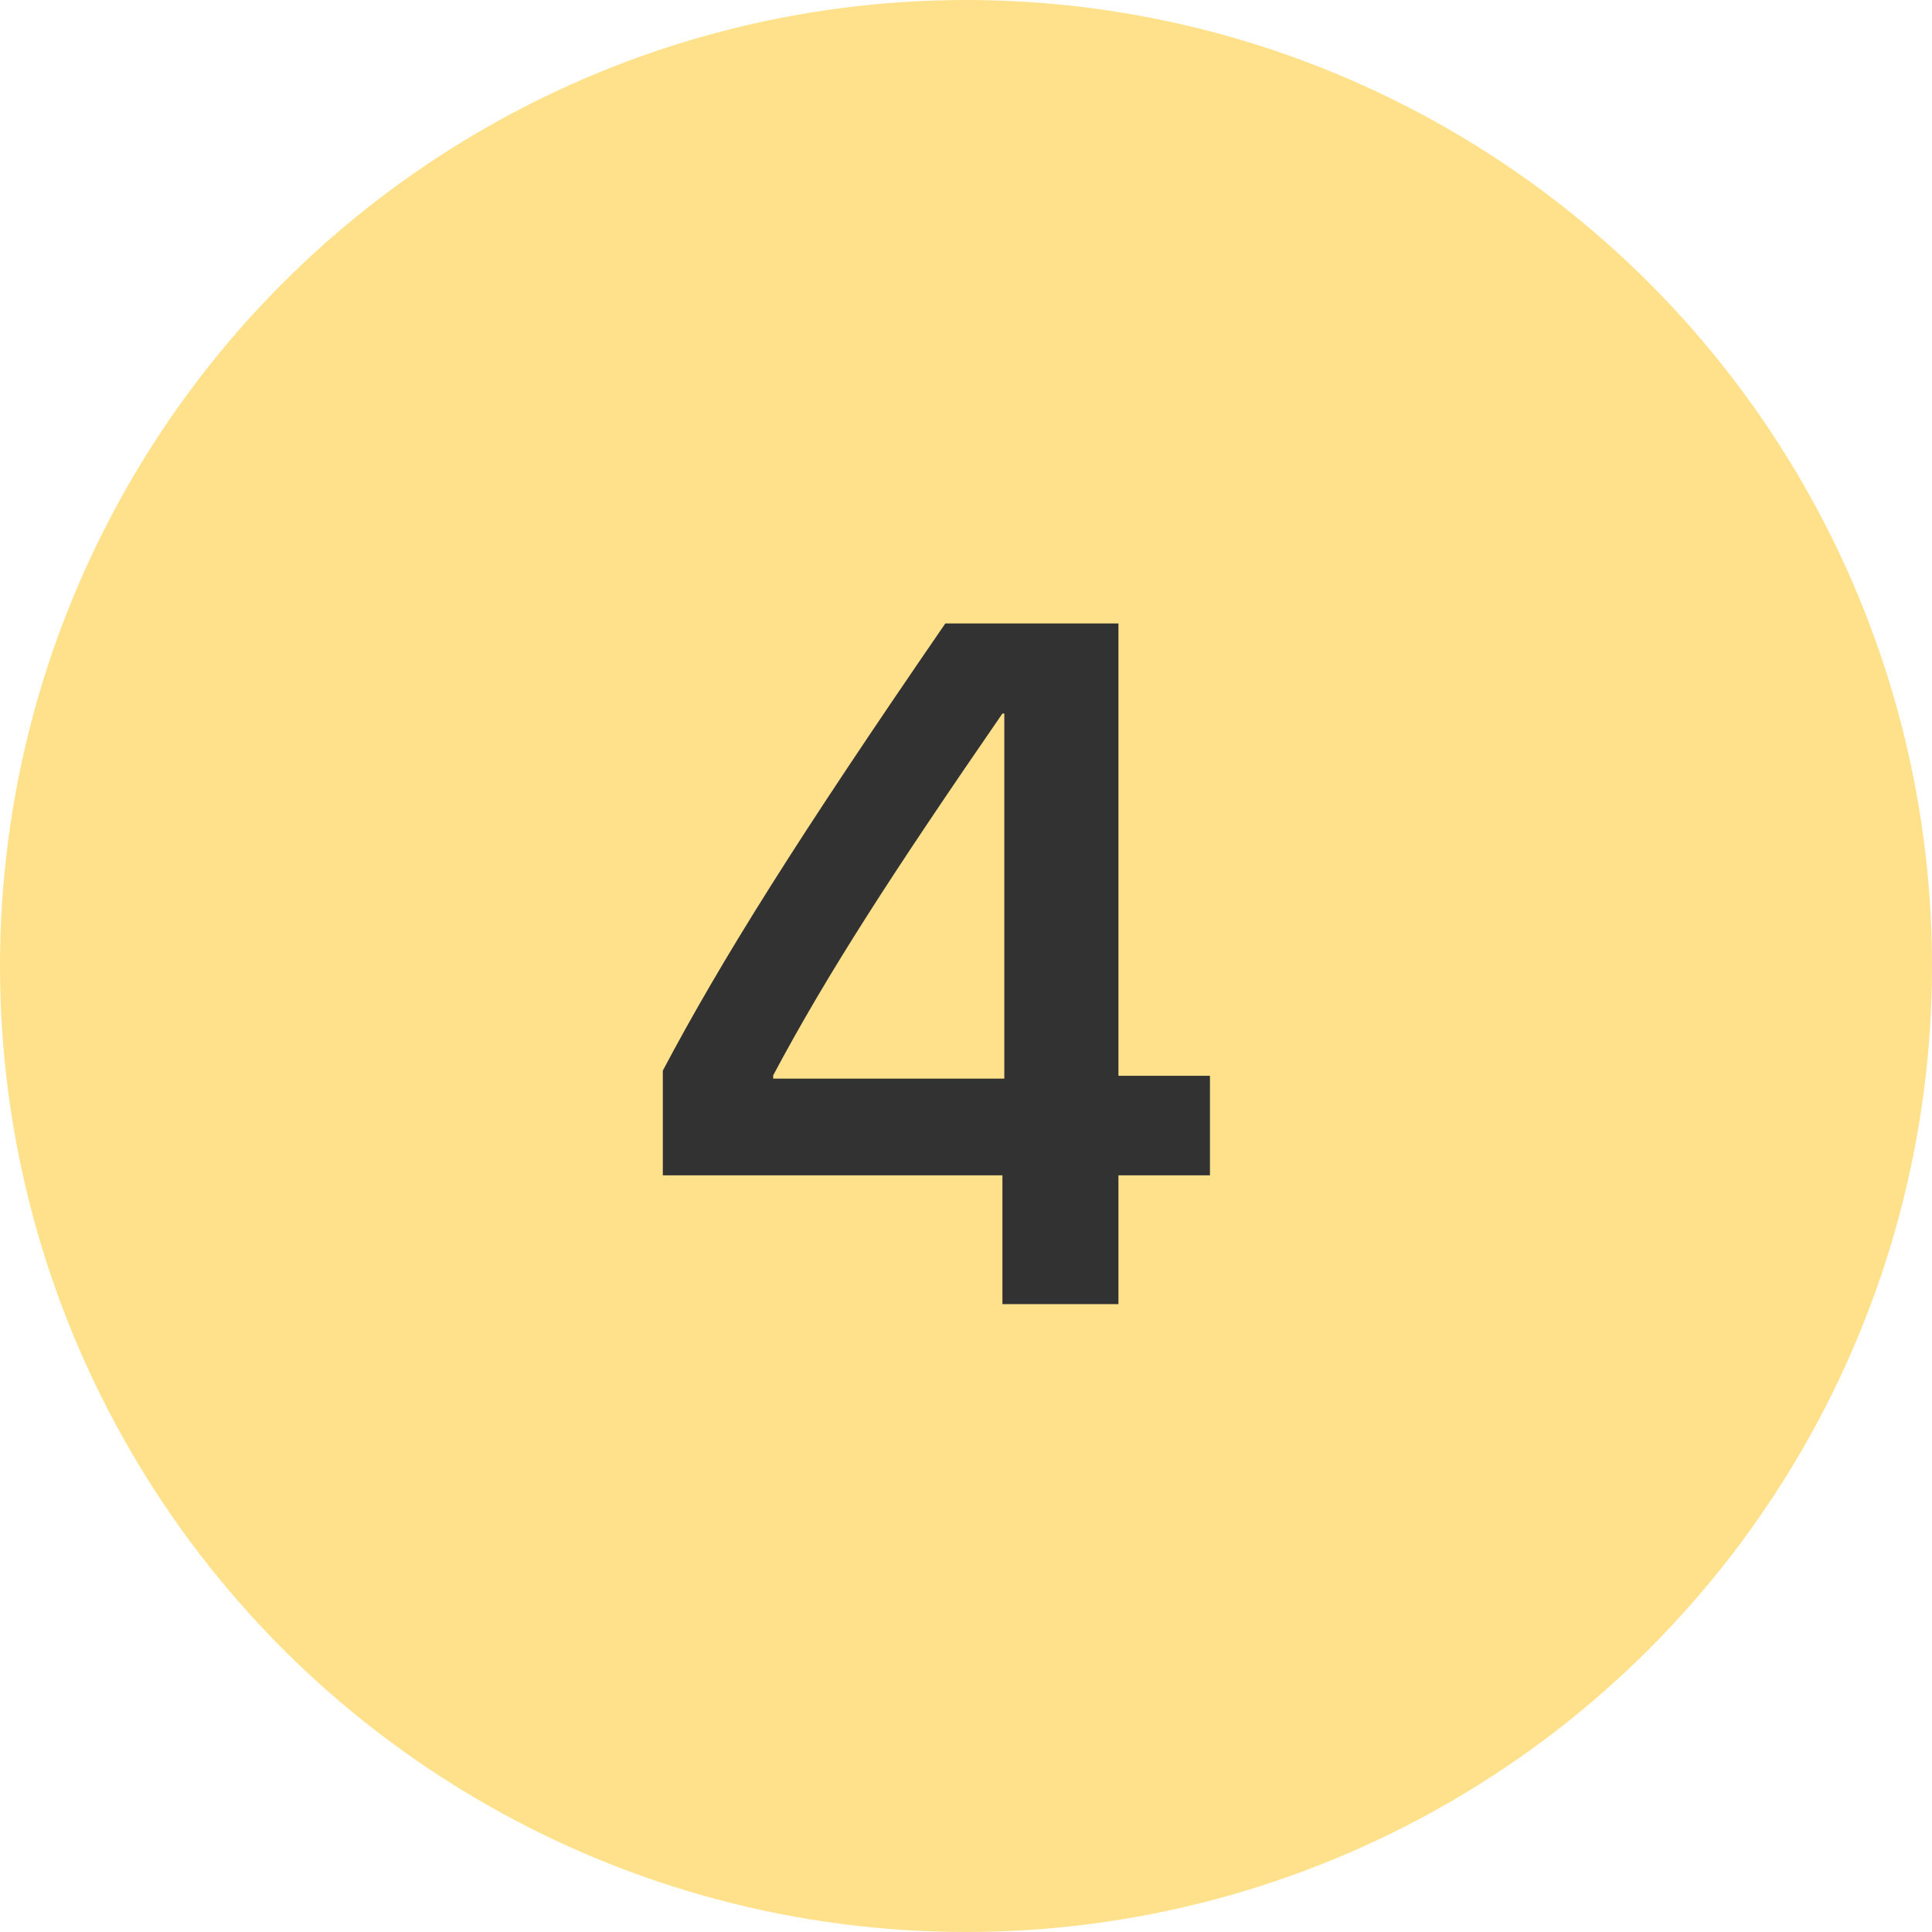
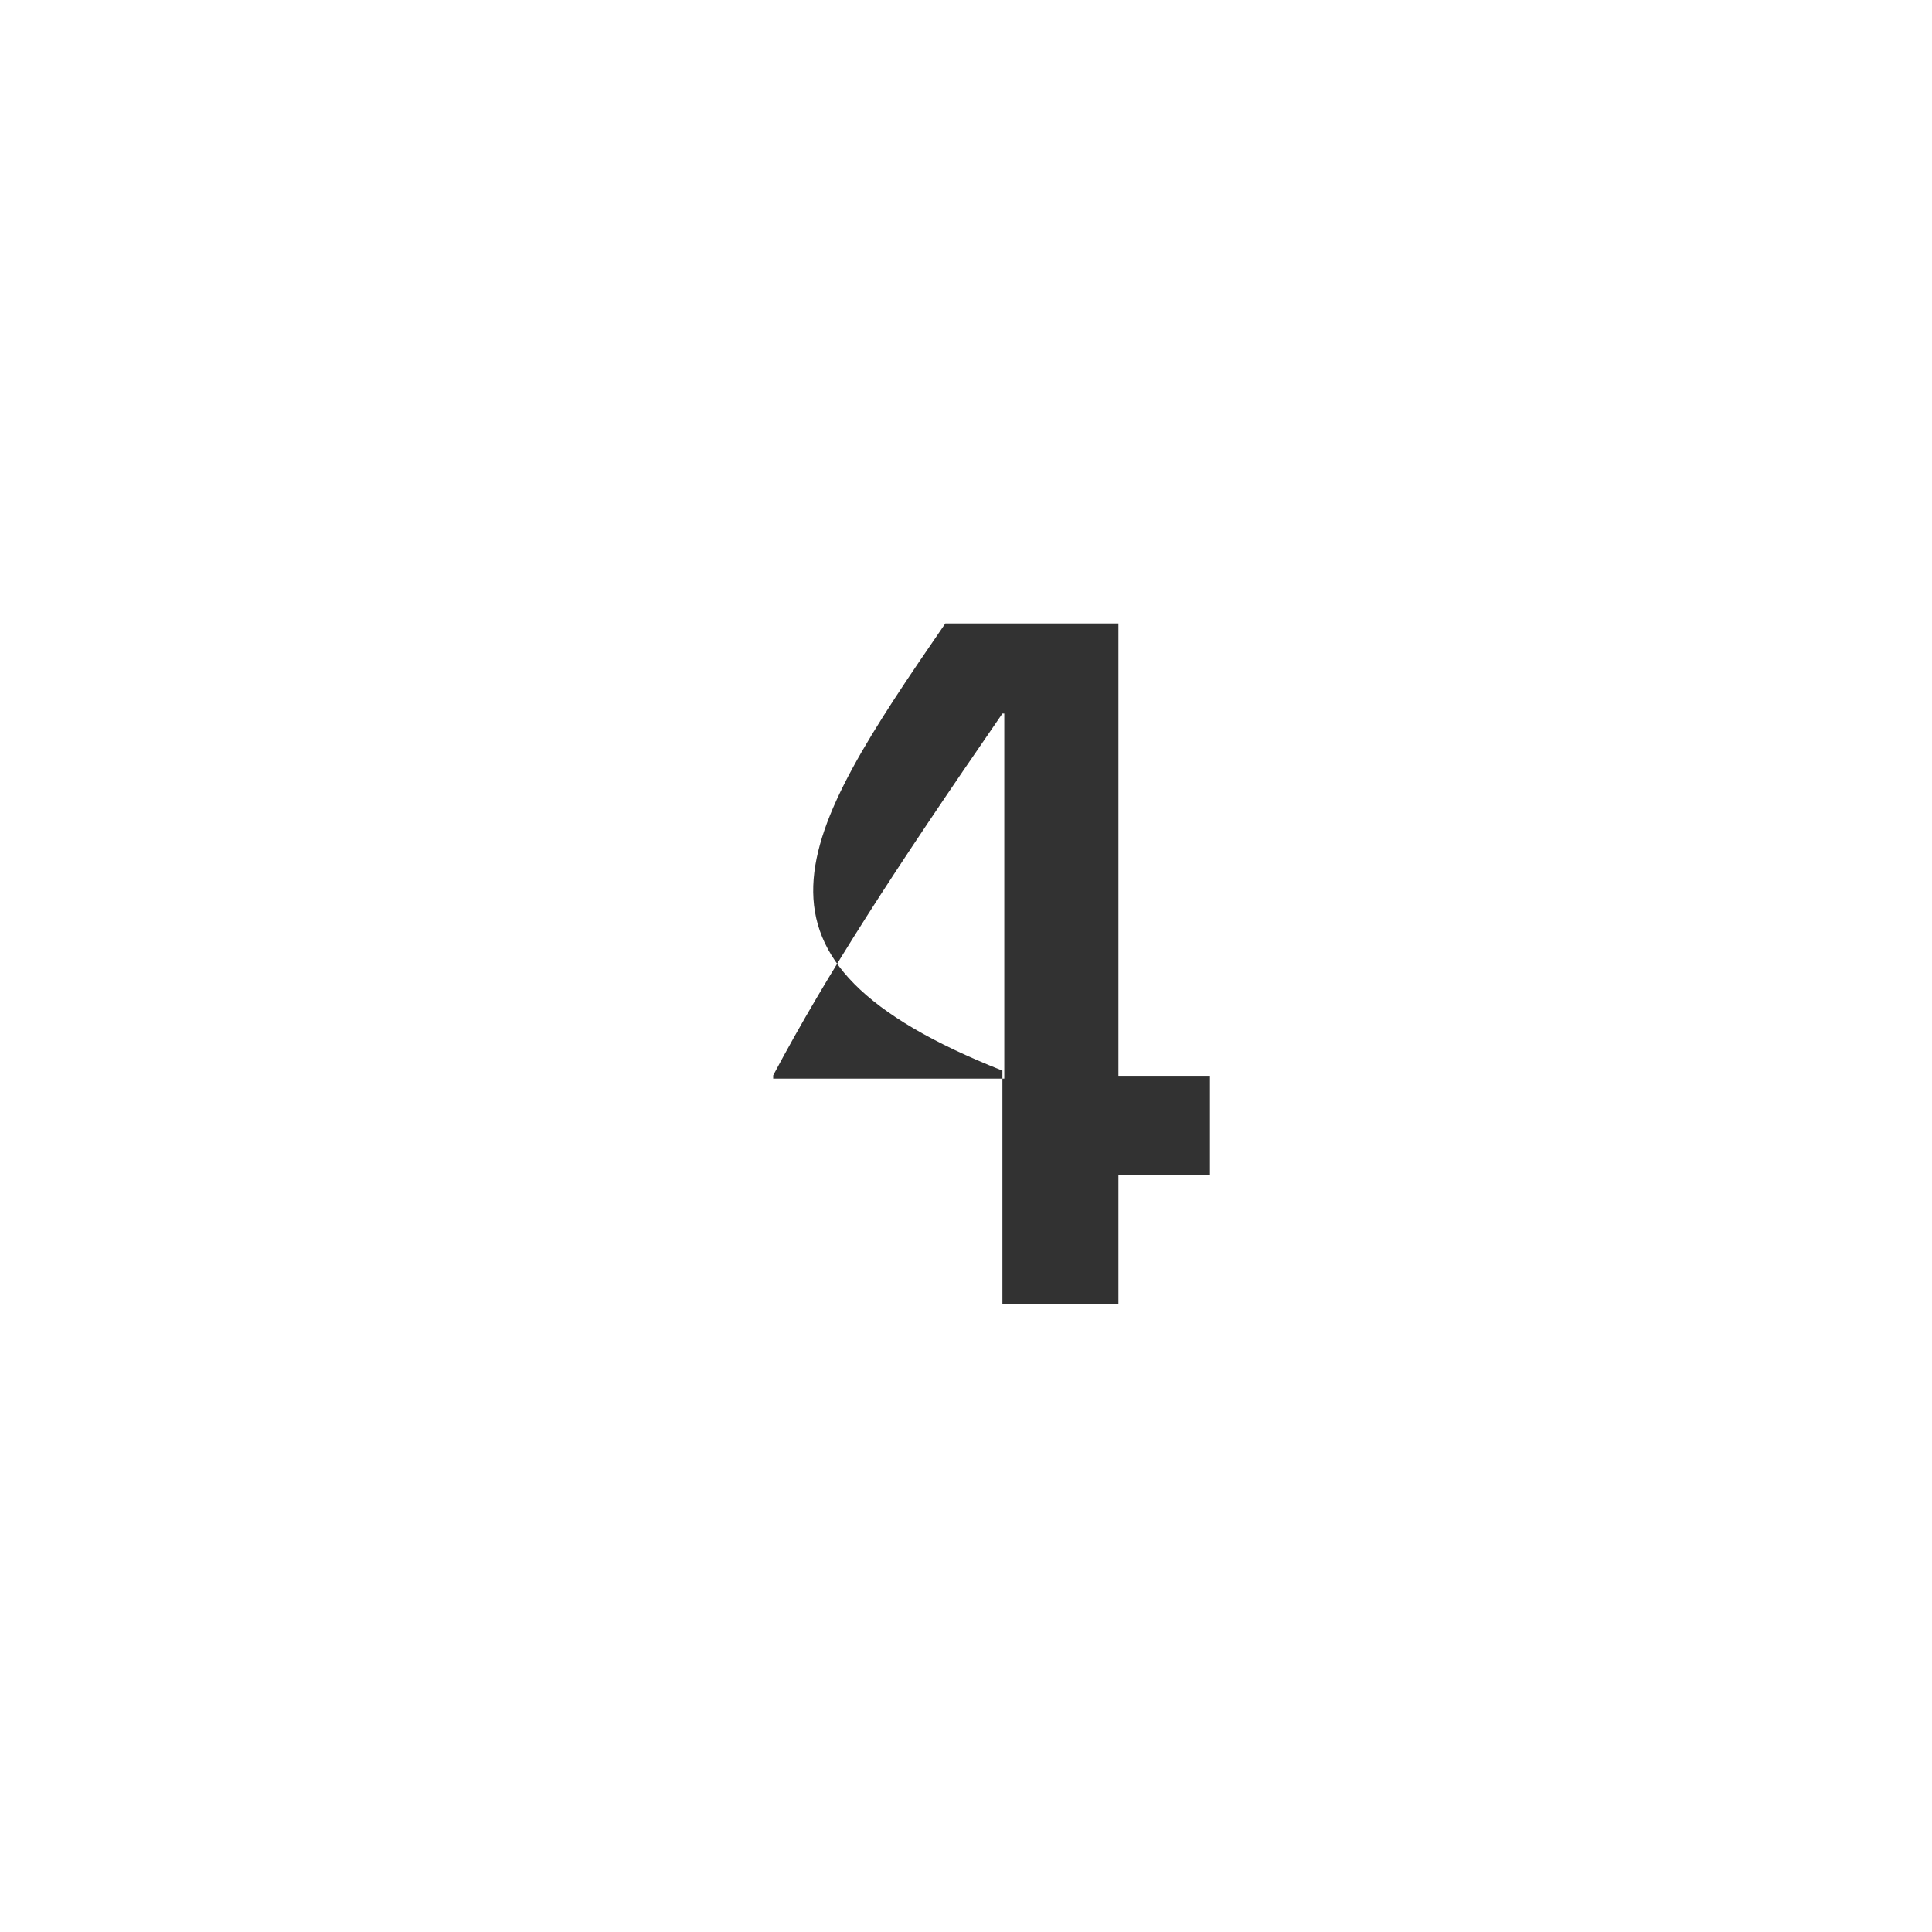
<svg xmlns="http://www.w3.org/2000/svg" width="40" height="40" viewBox="0 0 40 40" fill="none">
-   <circle cx="20" cy="20" r="20" fill="#FFE18C" />
-   <path d="M20.754 27V24.334H13.723V22.166C14.943 19.861 16.516 17.352 19.572 12.908H23.156V22.273H25.051V24.334H23.156V27H20.754ZM16.008 22.264V22.332H20.793V14.773H20.754C18.479 18.074 17.131 20.154 16.008 22.264Z" fill="#323232" />
+   <path d="M20.754 27V24.334V22.166C14.943 19.861 16.516 17.352 19.572 12.908H23.156V22.273H25.051V24.334H23.156V27H20.754ZM16.008 22.264V22.332H20.793V14.773H20.754C18.479 18.074 17.131 20.154 16.008 22.264Z" fill="#323232" />
</svg>